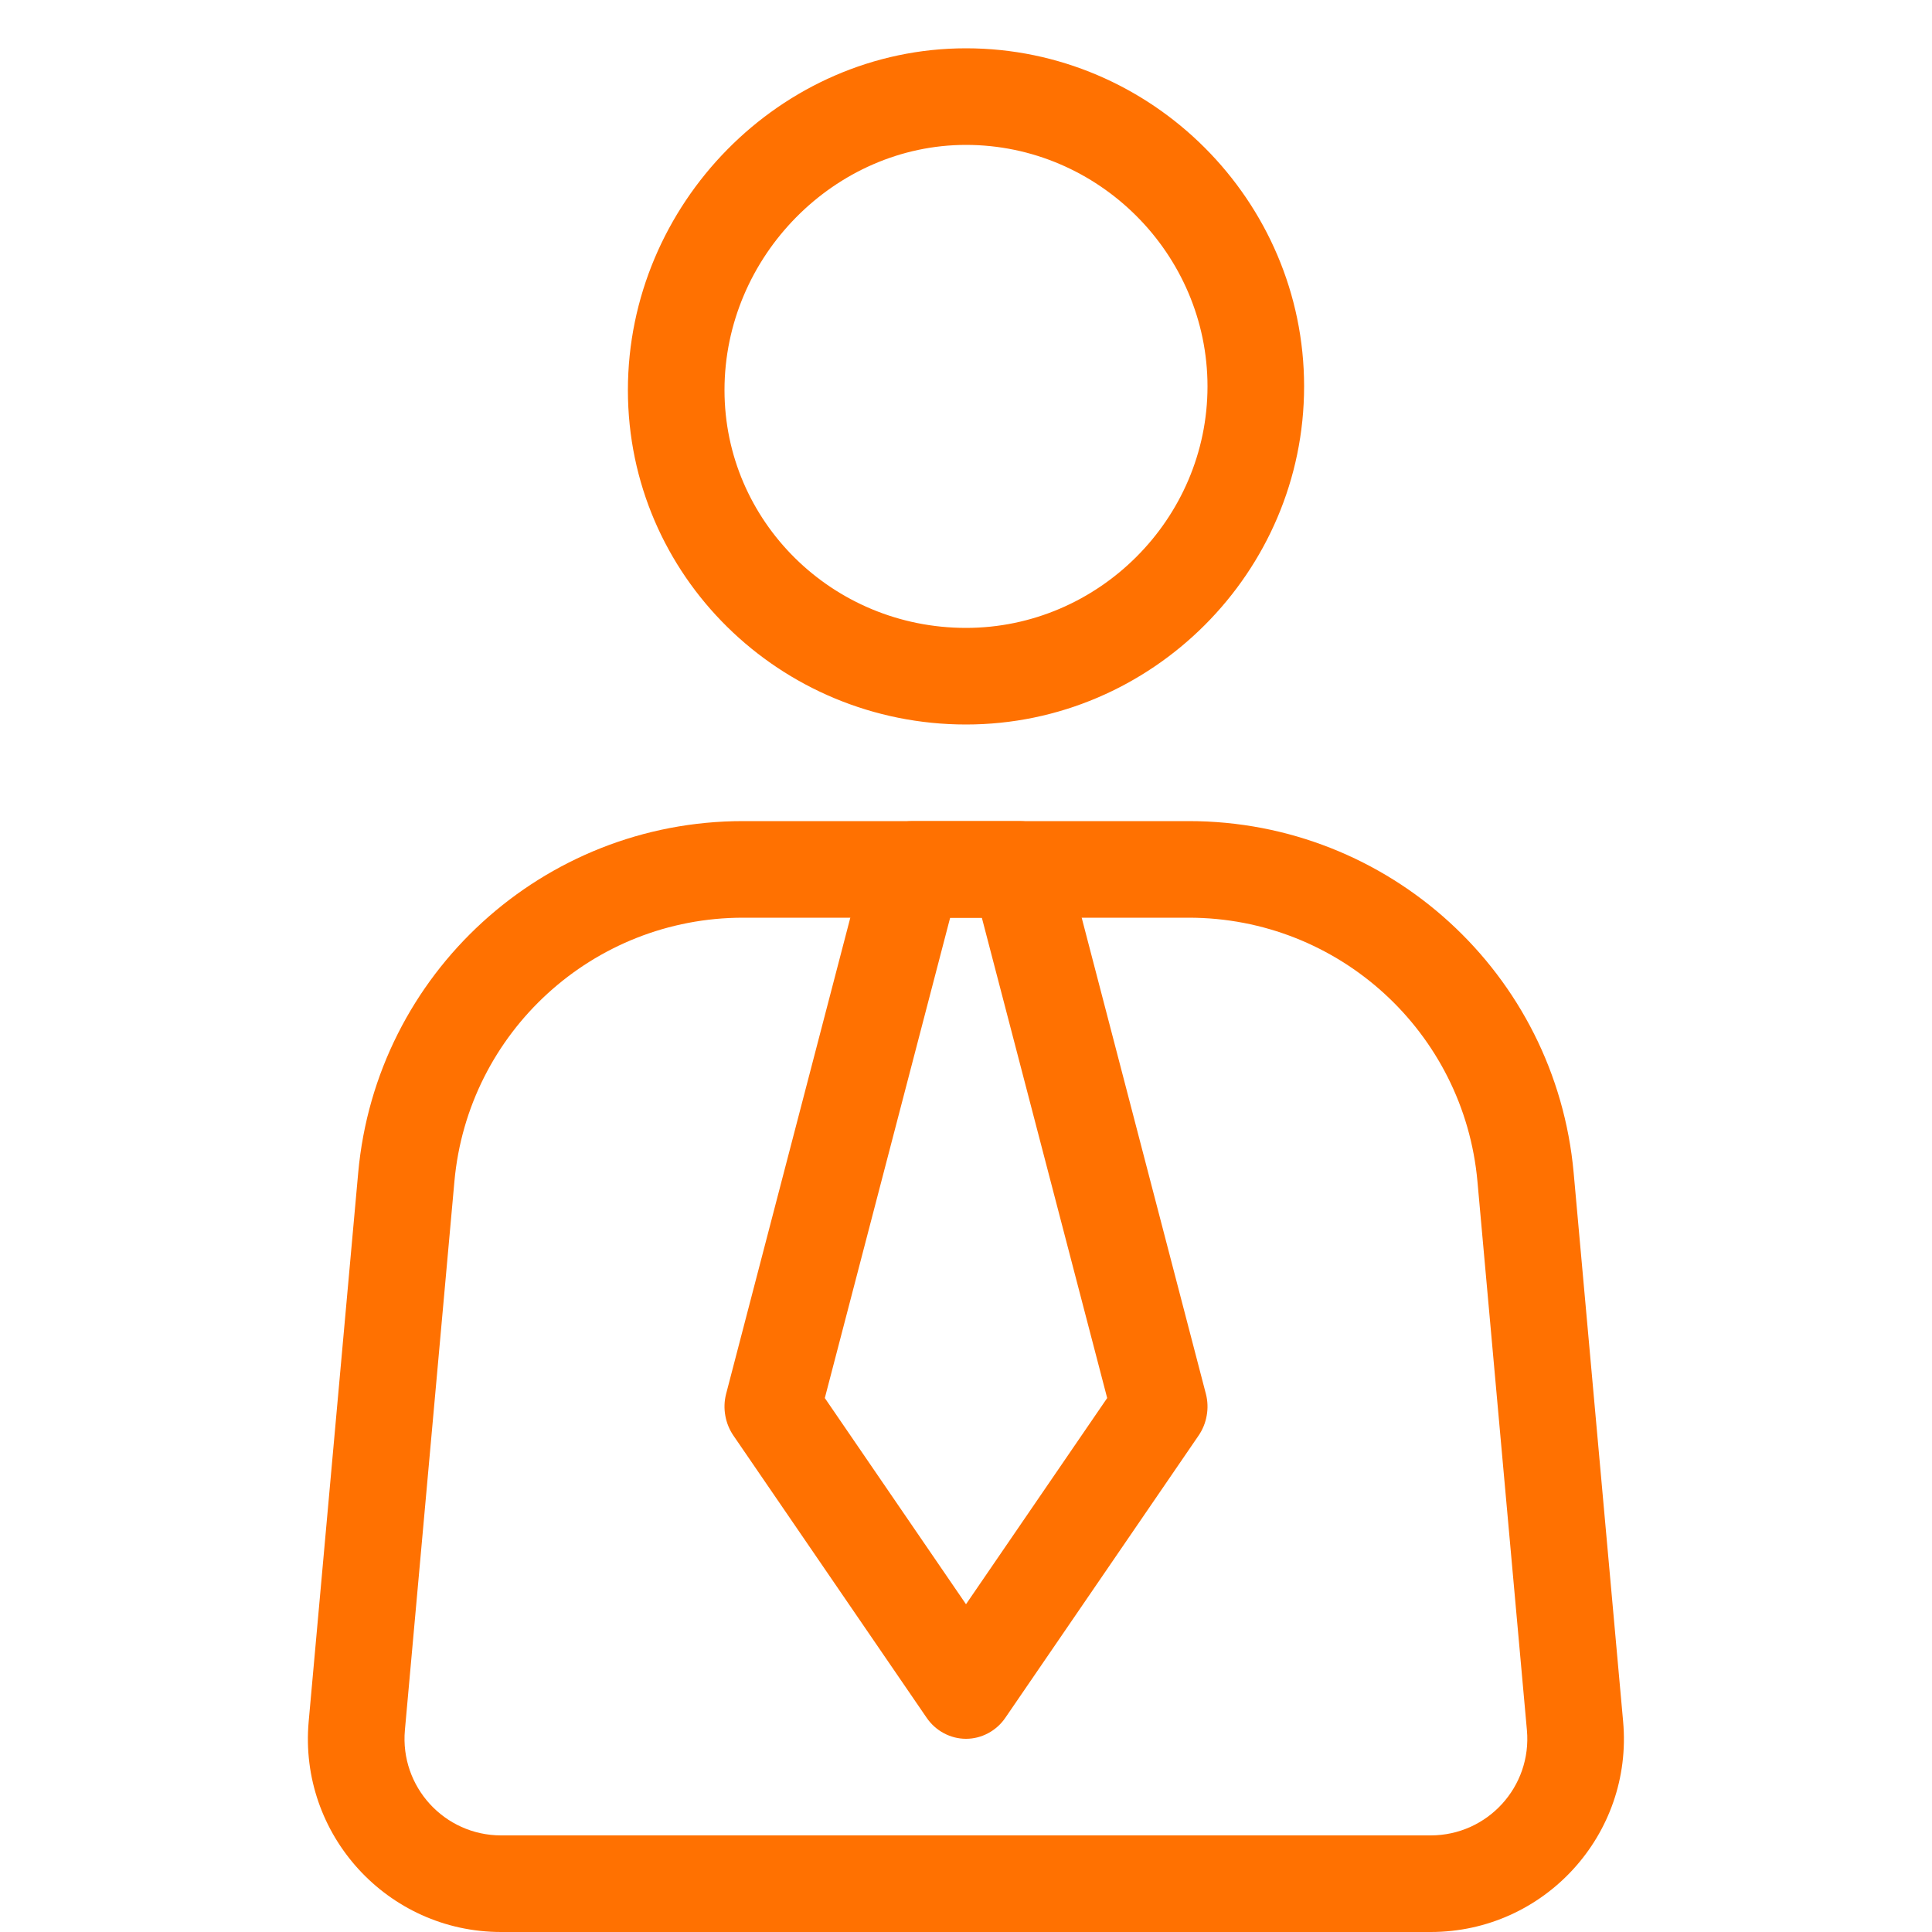
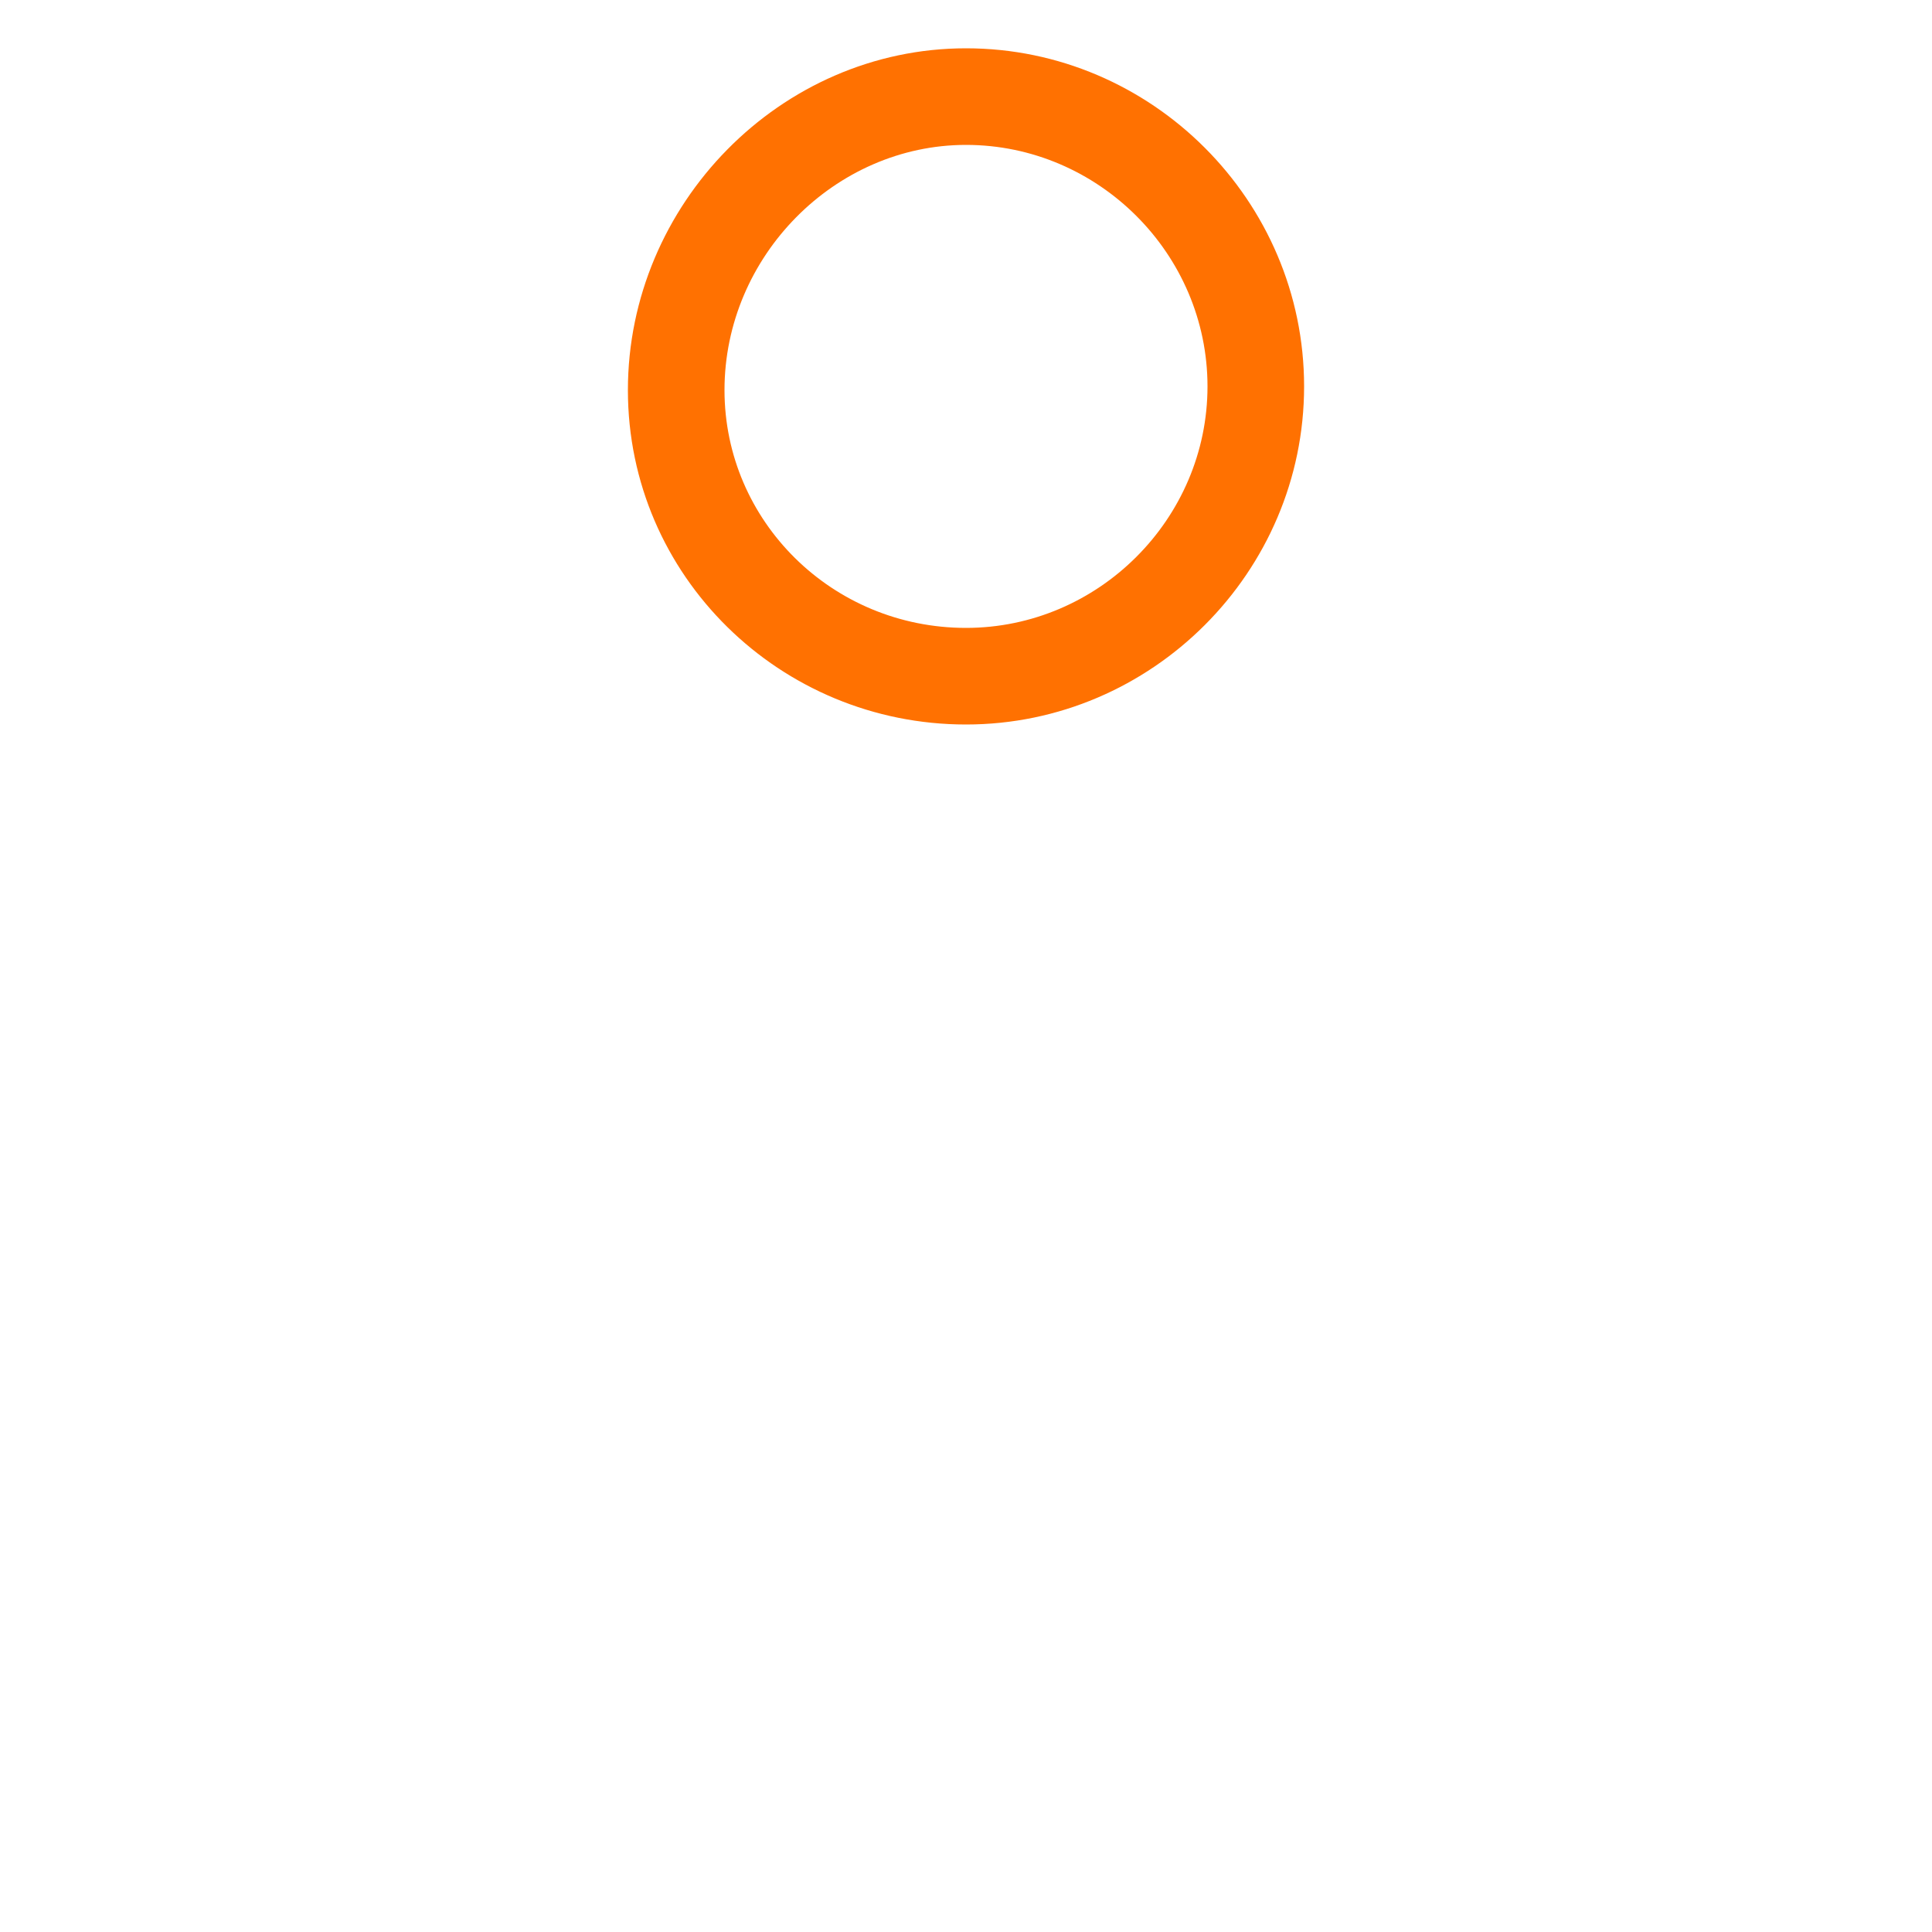
<svg xmlns="http://www.w3.org/2000/svg" width="40" height="40" viewBox="0 0 40 40" fill="none">
-   <path fill-rule="evenodd" clip-rule="evenodd" d="M24.613 19H15.383C12.279 19 9.687 21.369 9.408 24.461L8.383 35.82C8.278 36.991 9.2 38 10.375 38H29.621C30.797 38 31.719 36.991 31.613 35.82L30.589 24.461C30.31 21.369 27.718 19 24.613 19ZM15.383 17C11.244 17 7.788 20.158 7.416 24.282L6.391 35.641C6.18 37.982 8.024 40 10.375 40H29.621C31.972 40 33.816 37.982 33.605 35.641L32.581 24.282C32.209 20.158 28.753 17 24.613 17H15.383Z" fill="#FF7101" />
  <path fill-rule="evenodd" clip-rule="evenodd" d="M20 13C22.742 13 25 10.742 25 8C25 5.258 22.742 3 20 3C17.287 3 15 5.307 15 8.077C15 10.79 17.23 13 20 13ZM27 8C27 11.846 23.846 15 20 15C16.154 15 13 11.923 13 8.077C13 4.231 16.154 1 20 1C23.846 1 27 4.154 27 8Z" fill="#FF7101" />
-   <path fill-rule="evenodd" clip-rule="evenodd" d="M24.816 29.721C24.9 29.598 24.957 29.458 24.983 29.31C25.01 29.162 25.005 29.01 24.968 28.864L22.076 17.776C22.02 17.554 21.895 17.357 21.72 17.217C21.545 17.076 21.33 17 21.108 17H18.892C18.67 17 18.455 17.076 18.28 17.217C18.105 17.357 17.98 17.554 17.924 17.776L15.032 28.864C14.995 29.01 14.99 29.162 15.017 29.31C15.043 29.458 15.1 29.598 15.184 29.721L19.185 35.564C19.277 35.699 19.4 35.809 19.541 35.884C19.683 35.96 19.84 36 20 36C20.16 36 20.317 35.96 20.459 35.884C20.6 35.809 20.723 35.699 20.815 35.564L24.816 29.721ZM17.077 28.945L19.672 19H20.328L22.923 28.945L20 33.214L17.077 28.945Z" fill="#FF7101" />
</svg>